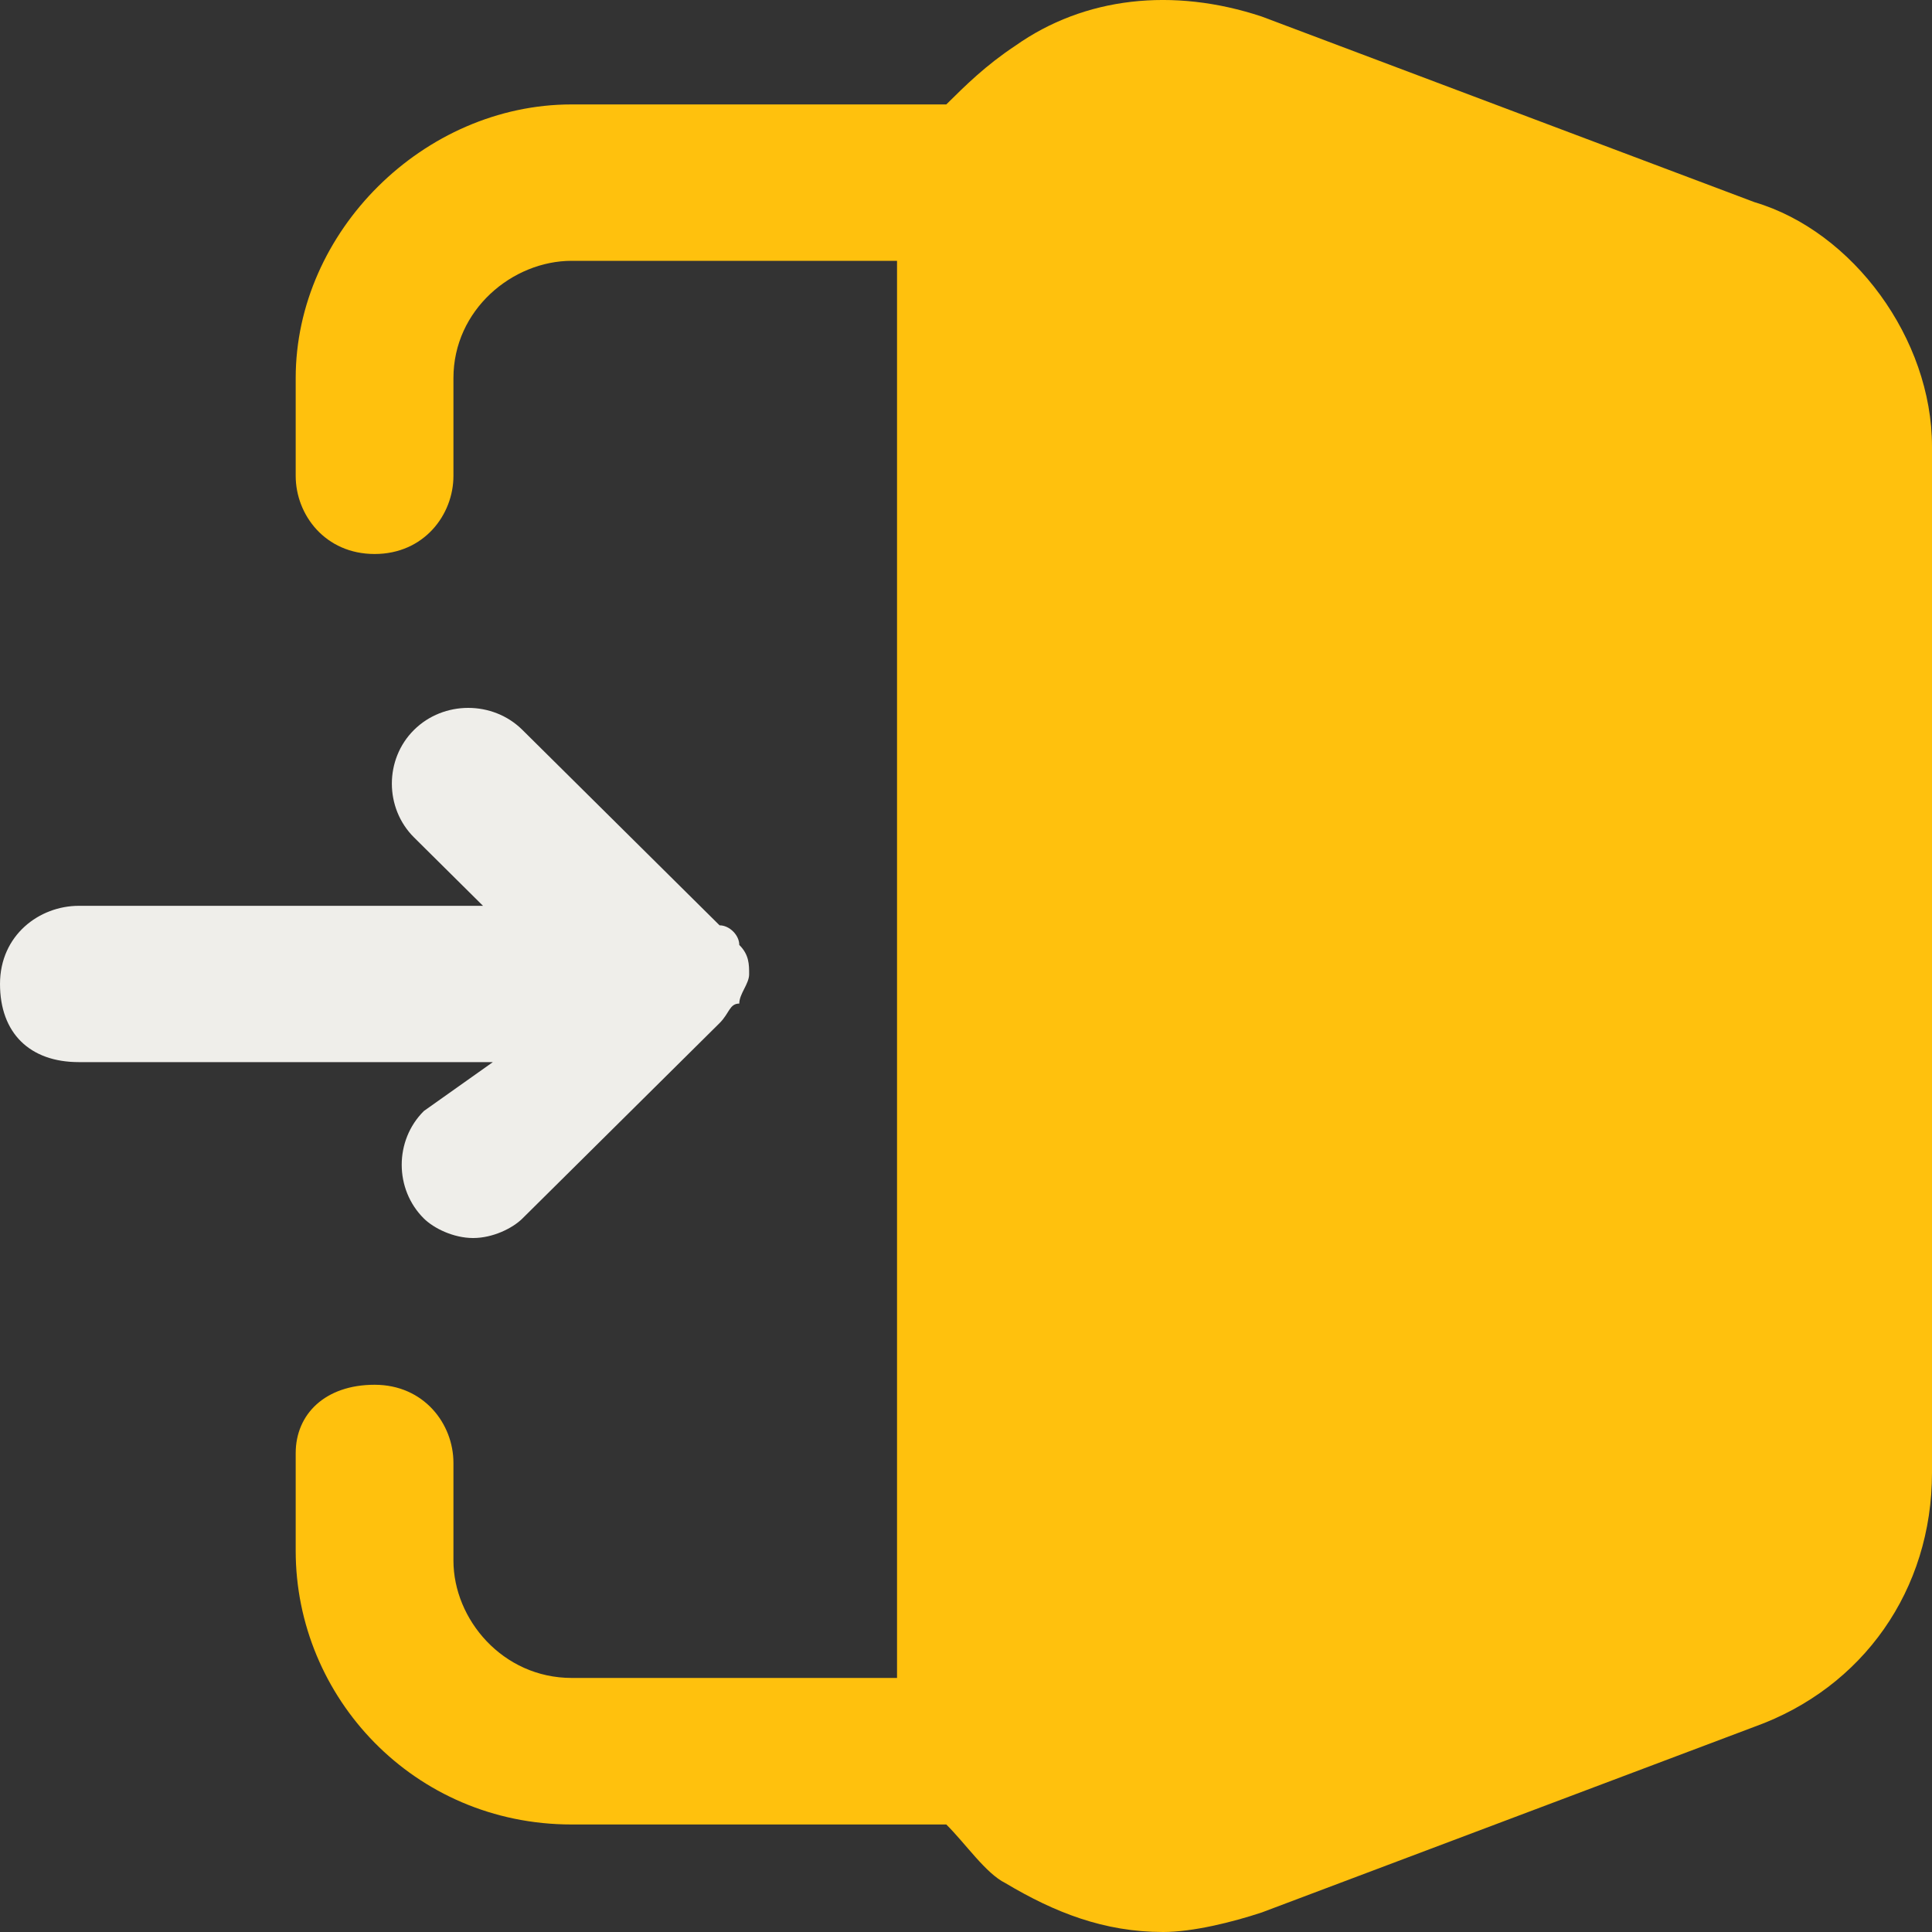
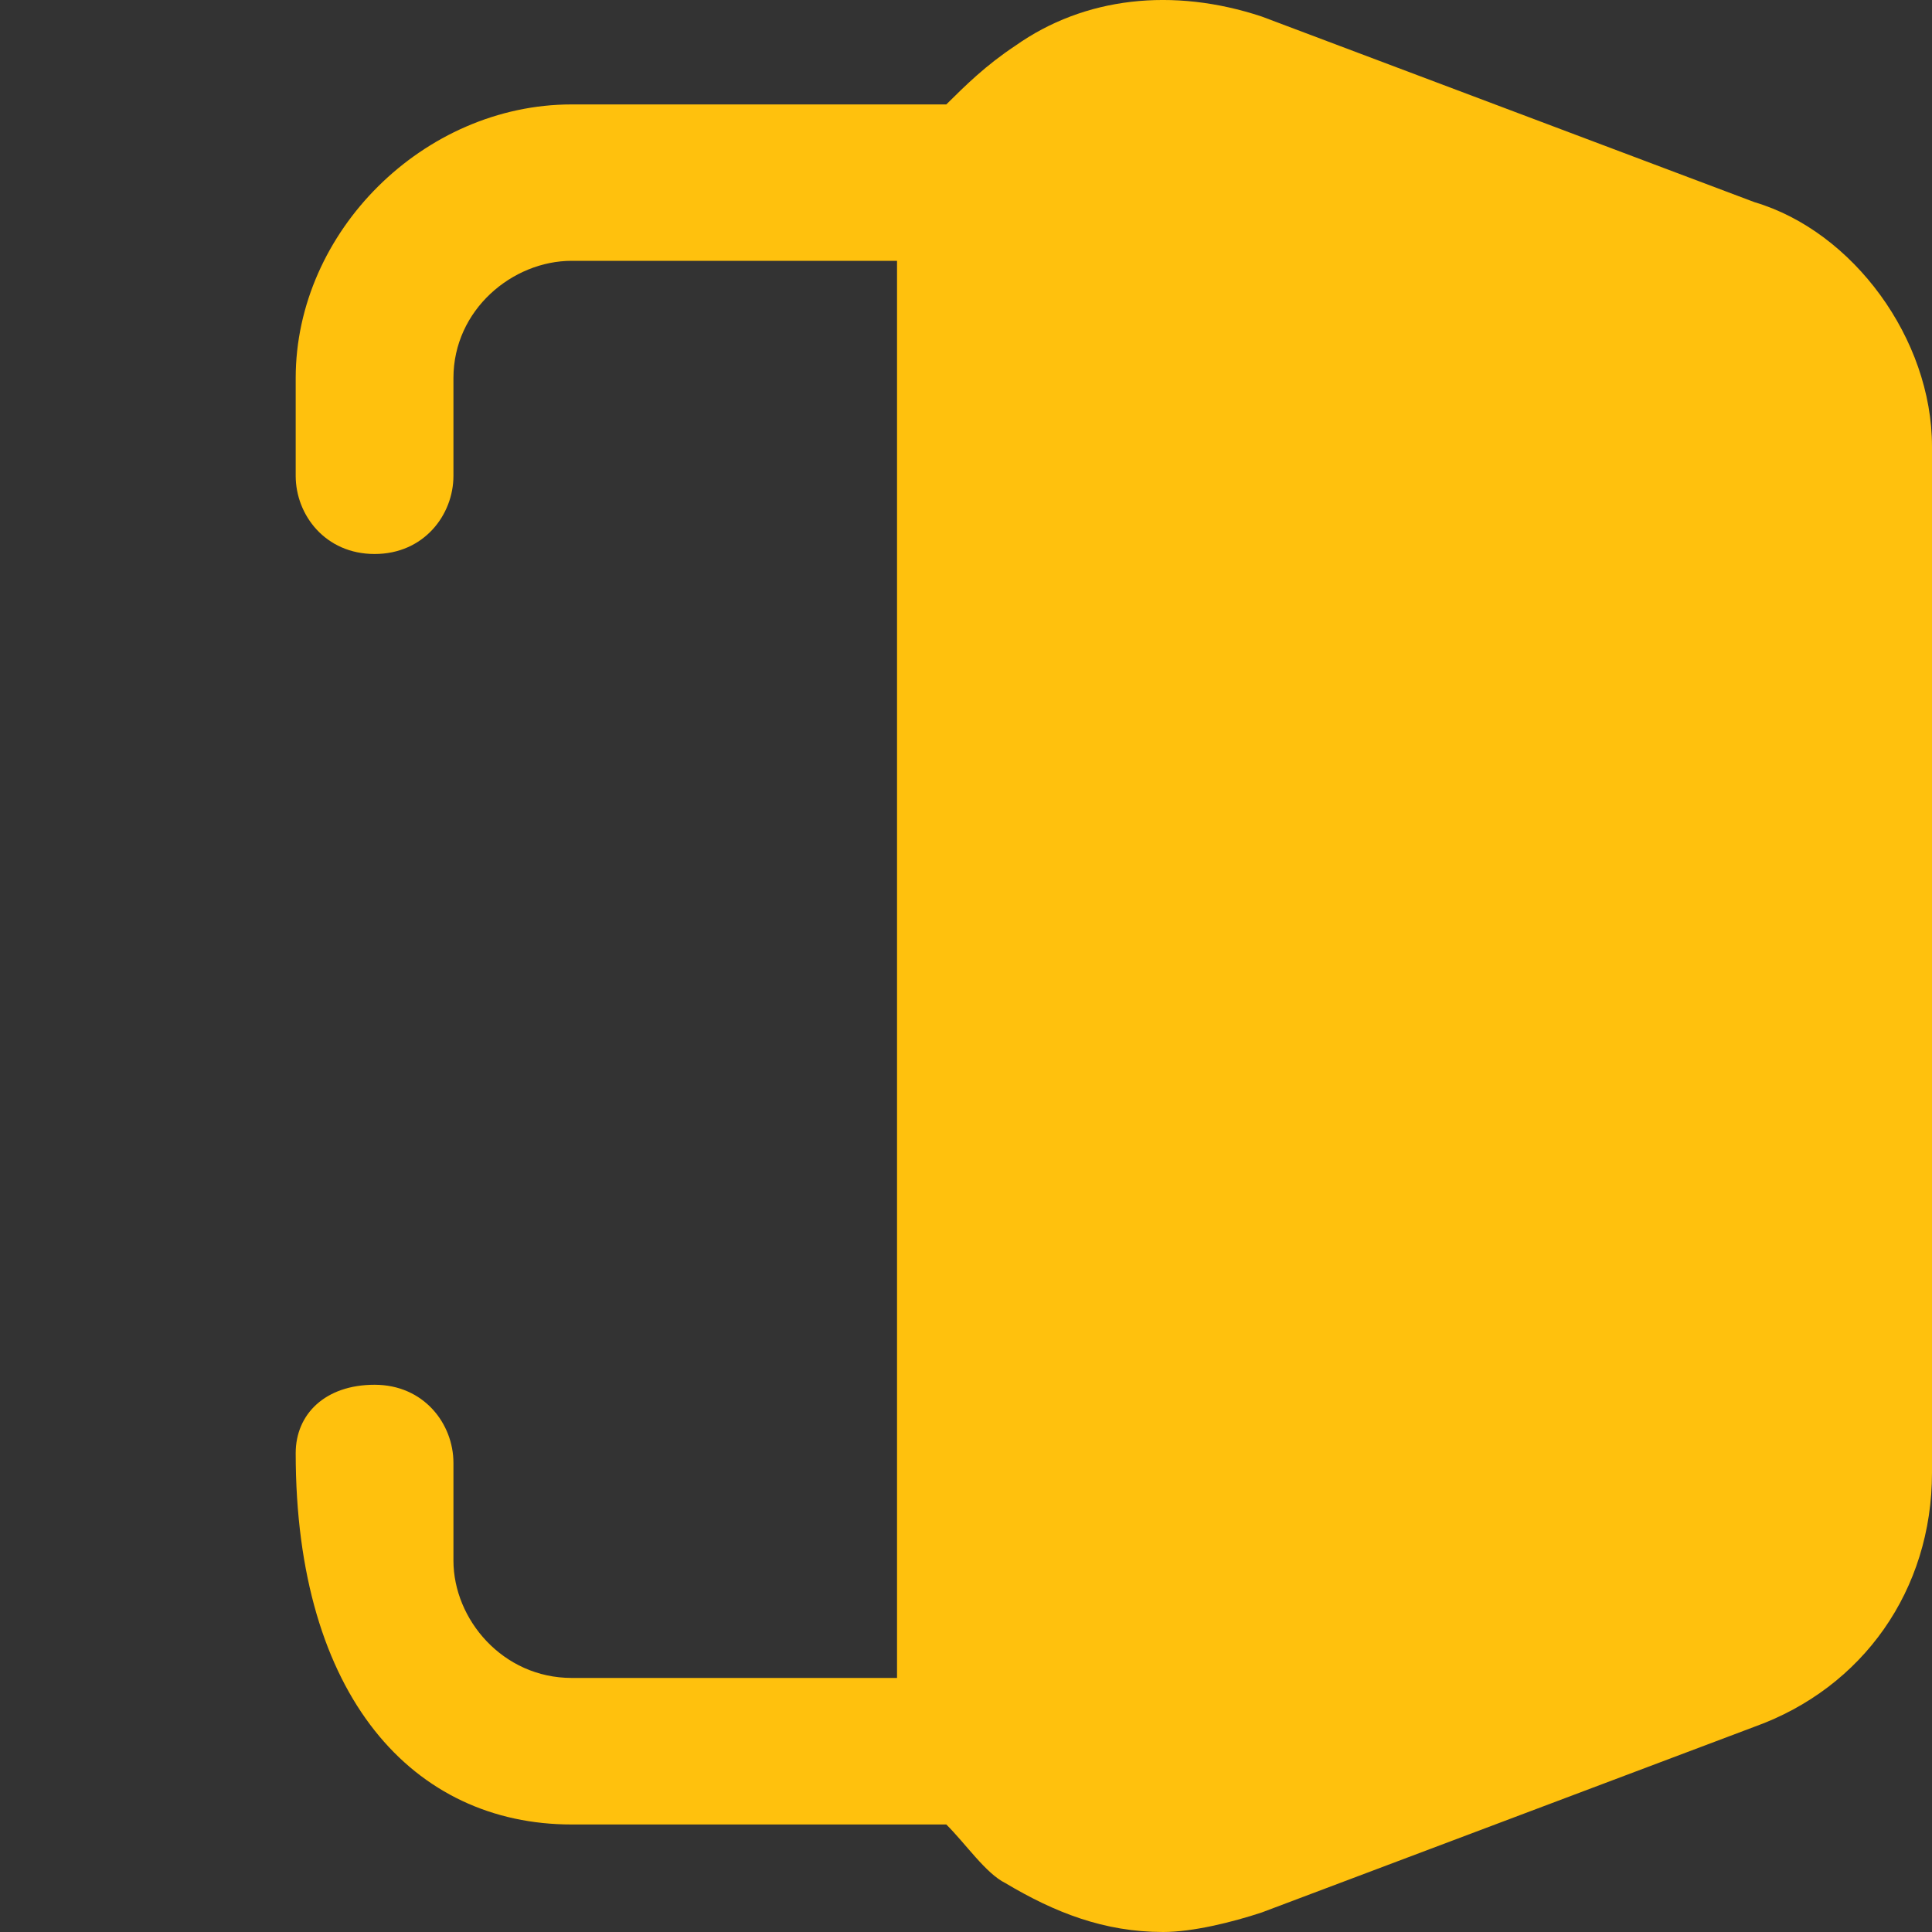
<svg xmlns="http://www.w3.org/2000/svg" width="20" height="20" fill="none">
  <rect width="100%" height="100%" fill="#333333" stroke="none" />
-   <path d="M18.163 2.093L13.061 0.171C12.143 -0.133 11.225 -0.032 10.51 0.474C10.204 0.677 10 0.879 9.796 1.081H5.918C4.388 1.081 3.061 2.396 3.061 3.914V4.926C3.061 5.33 3.367 5.735 3.878 5.735C4.388 5.735 4.694 5.33 4.694 4.926V3.914C4.694 3.206 5.306 2.7 5.918 2.7H9.286V17.37H5.918C5.204 17.37 4.694 16.763 4.694 16.155V15.144C4.694 14.739 4.388 14.335 3.878 14.335C3.367 14.335 3.061 14.638 3.061 15.043V16.054C3.061 17.572 4.286 18.887 5.918 18.887H9.796C10 19.09 10.204 19.393 10.408 19.494C10.918 19.798 11.429 20 12.041 20C12.347 20 12.755 19.899 13.061 19.798L18.163 17.875C19.286 17.471 20 16.459 20 15.245V4.622C20 3.509 19.184 2.396 18.163 2.093Z" fill="#FFC10D" />
-   <path d="M4.388 11.501C4.082 11.805 4.082 12.311 4.388 12.614C4.49 12.715 4.694 12.816 4.898 12.816C5.102 12.816 5.306 12.715 5.408 12.614L7.449 10.591C7.551 10.49 7.551 10.389 7.653 10.389C7.653 10.287 7.755 10.186 7.755 10.085C7.755 9.984 7.755 9.883 7.653 9.782C7.653 9.68 7.551 9.579 7.449 9.579L5.408 7.556C5.102 7.252 4.592 7.252 4.286 7.556C3.98 7.859 3.98 8.365 4.286 8.669L5 9.377H0.816C0.408 9.377 6.10352e-05 9.68 6.10352e-05 10.186C6.10352e-05 10.692 0.306 10.995 0.816 10.995H5.102L4.388 11.501Z" fill="#EFEEEA" />
+   <path d="M18.163 2.093L13.061 0.171C12.143 -0.133 11.225 -0.032 10.51 0.474C10.204 0.677 10 0.879 9.796 1.081H5.918C4.388 1.081 3.061 2.396 3.061 3.914V4.926C3.061 5.33 3.367 5.735 3.878 5.735C4.388 5.735 4.694 5.33 4.694 4.926V3.914C4.694 3.206 5.306 2.7 5.918 2.7H9.286V17.37H5.918C5.204 17.37 4.694 16.763 4.694 16.155V15.144C4.694 14.739 4.388 14.335 3.878 14.335C3.367 14.335 3.061 14.638 3.061 15.043C3.061 17.572 4.286 18.887 5.918 18.887H9.796C10 19.09 10.204 19.393 10.408 19.494C10.918 19.798 11.429 20 12.041 20C12.347 20 12.755 19.899 13.061 19.798L18.163 17.875C19.286 17.471 20 16.459 20 15.245V4.622C20 3.509 19.184 2.396 18.163 2.093Z" fill="#FFC10D" />
</svg>